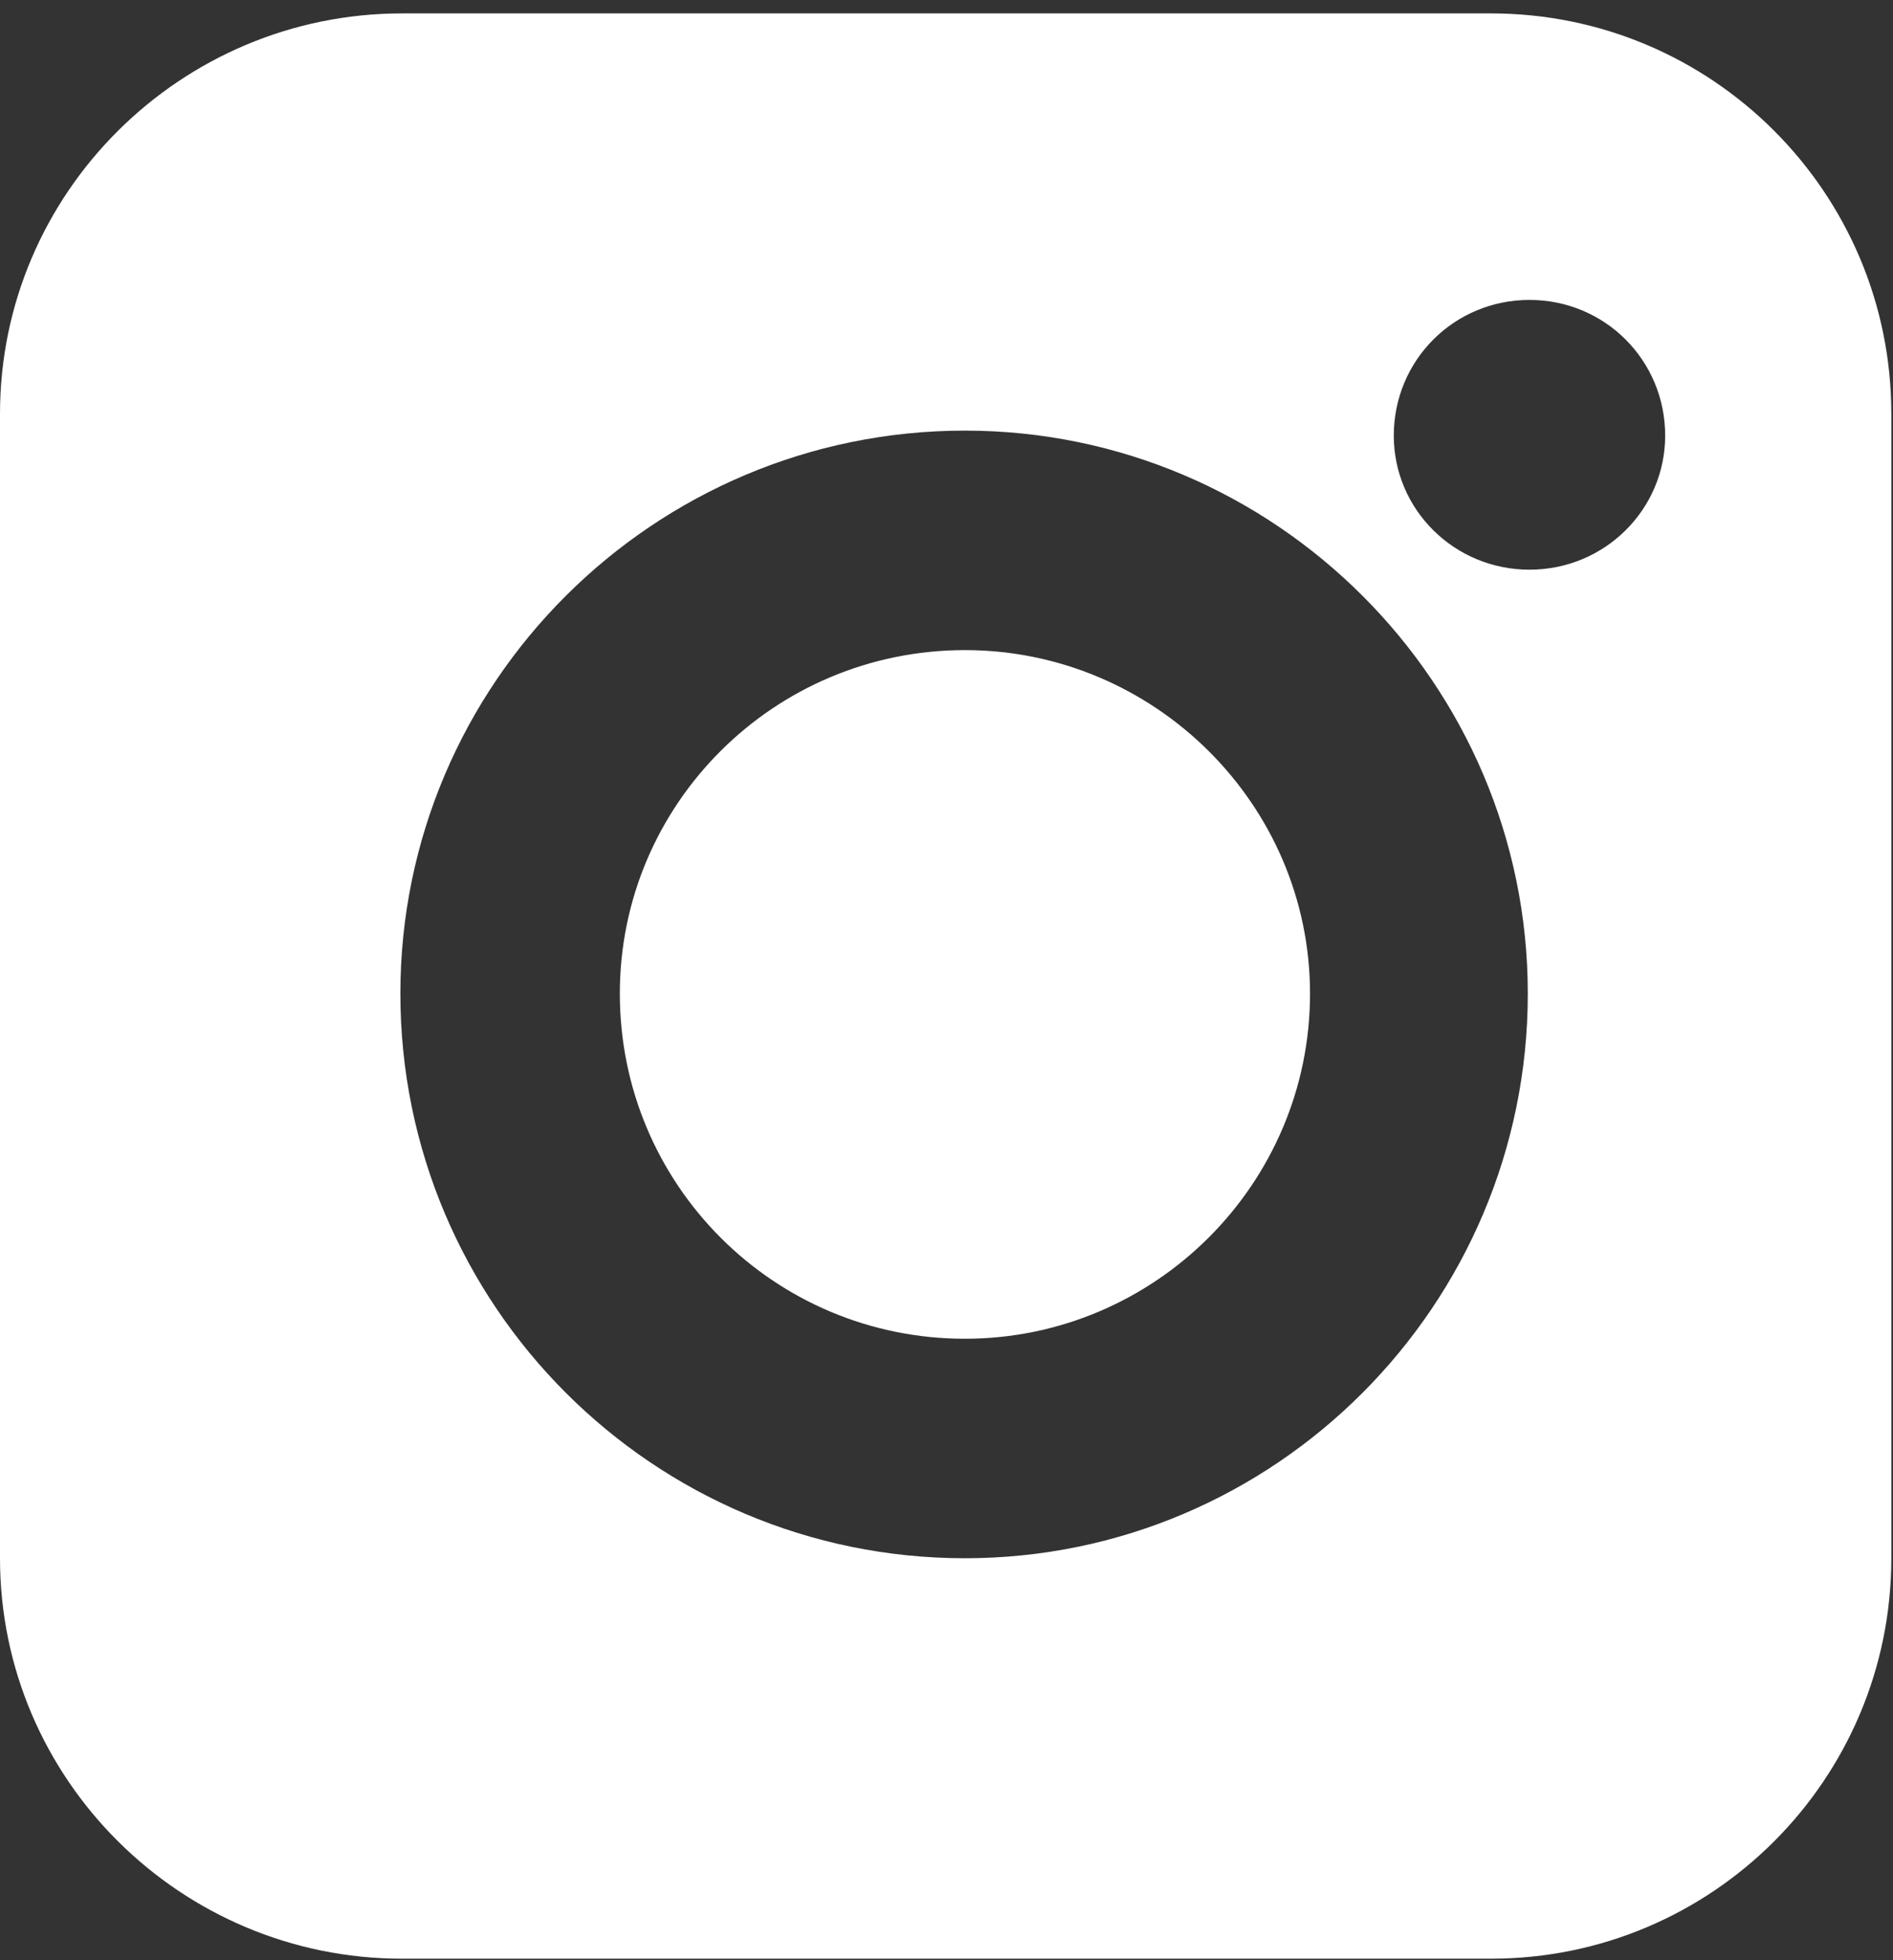
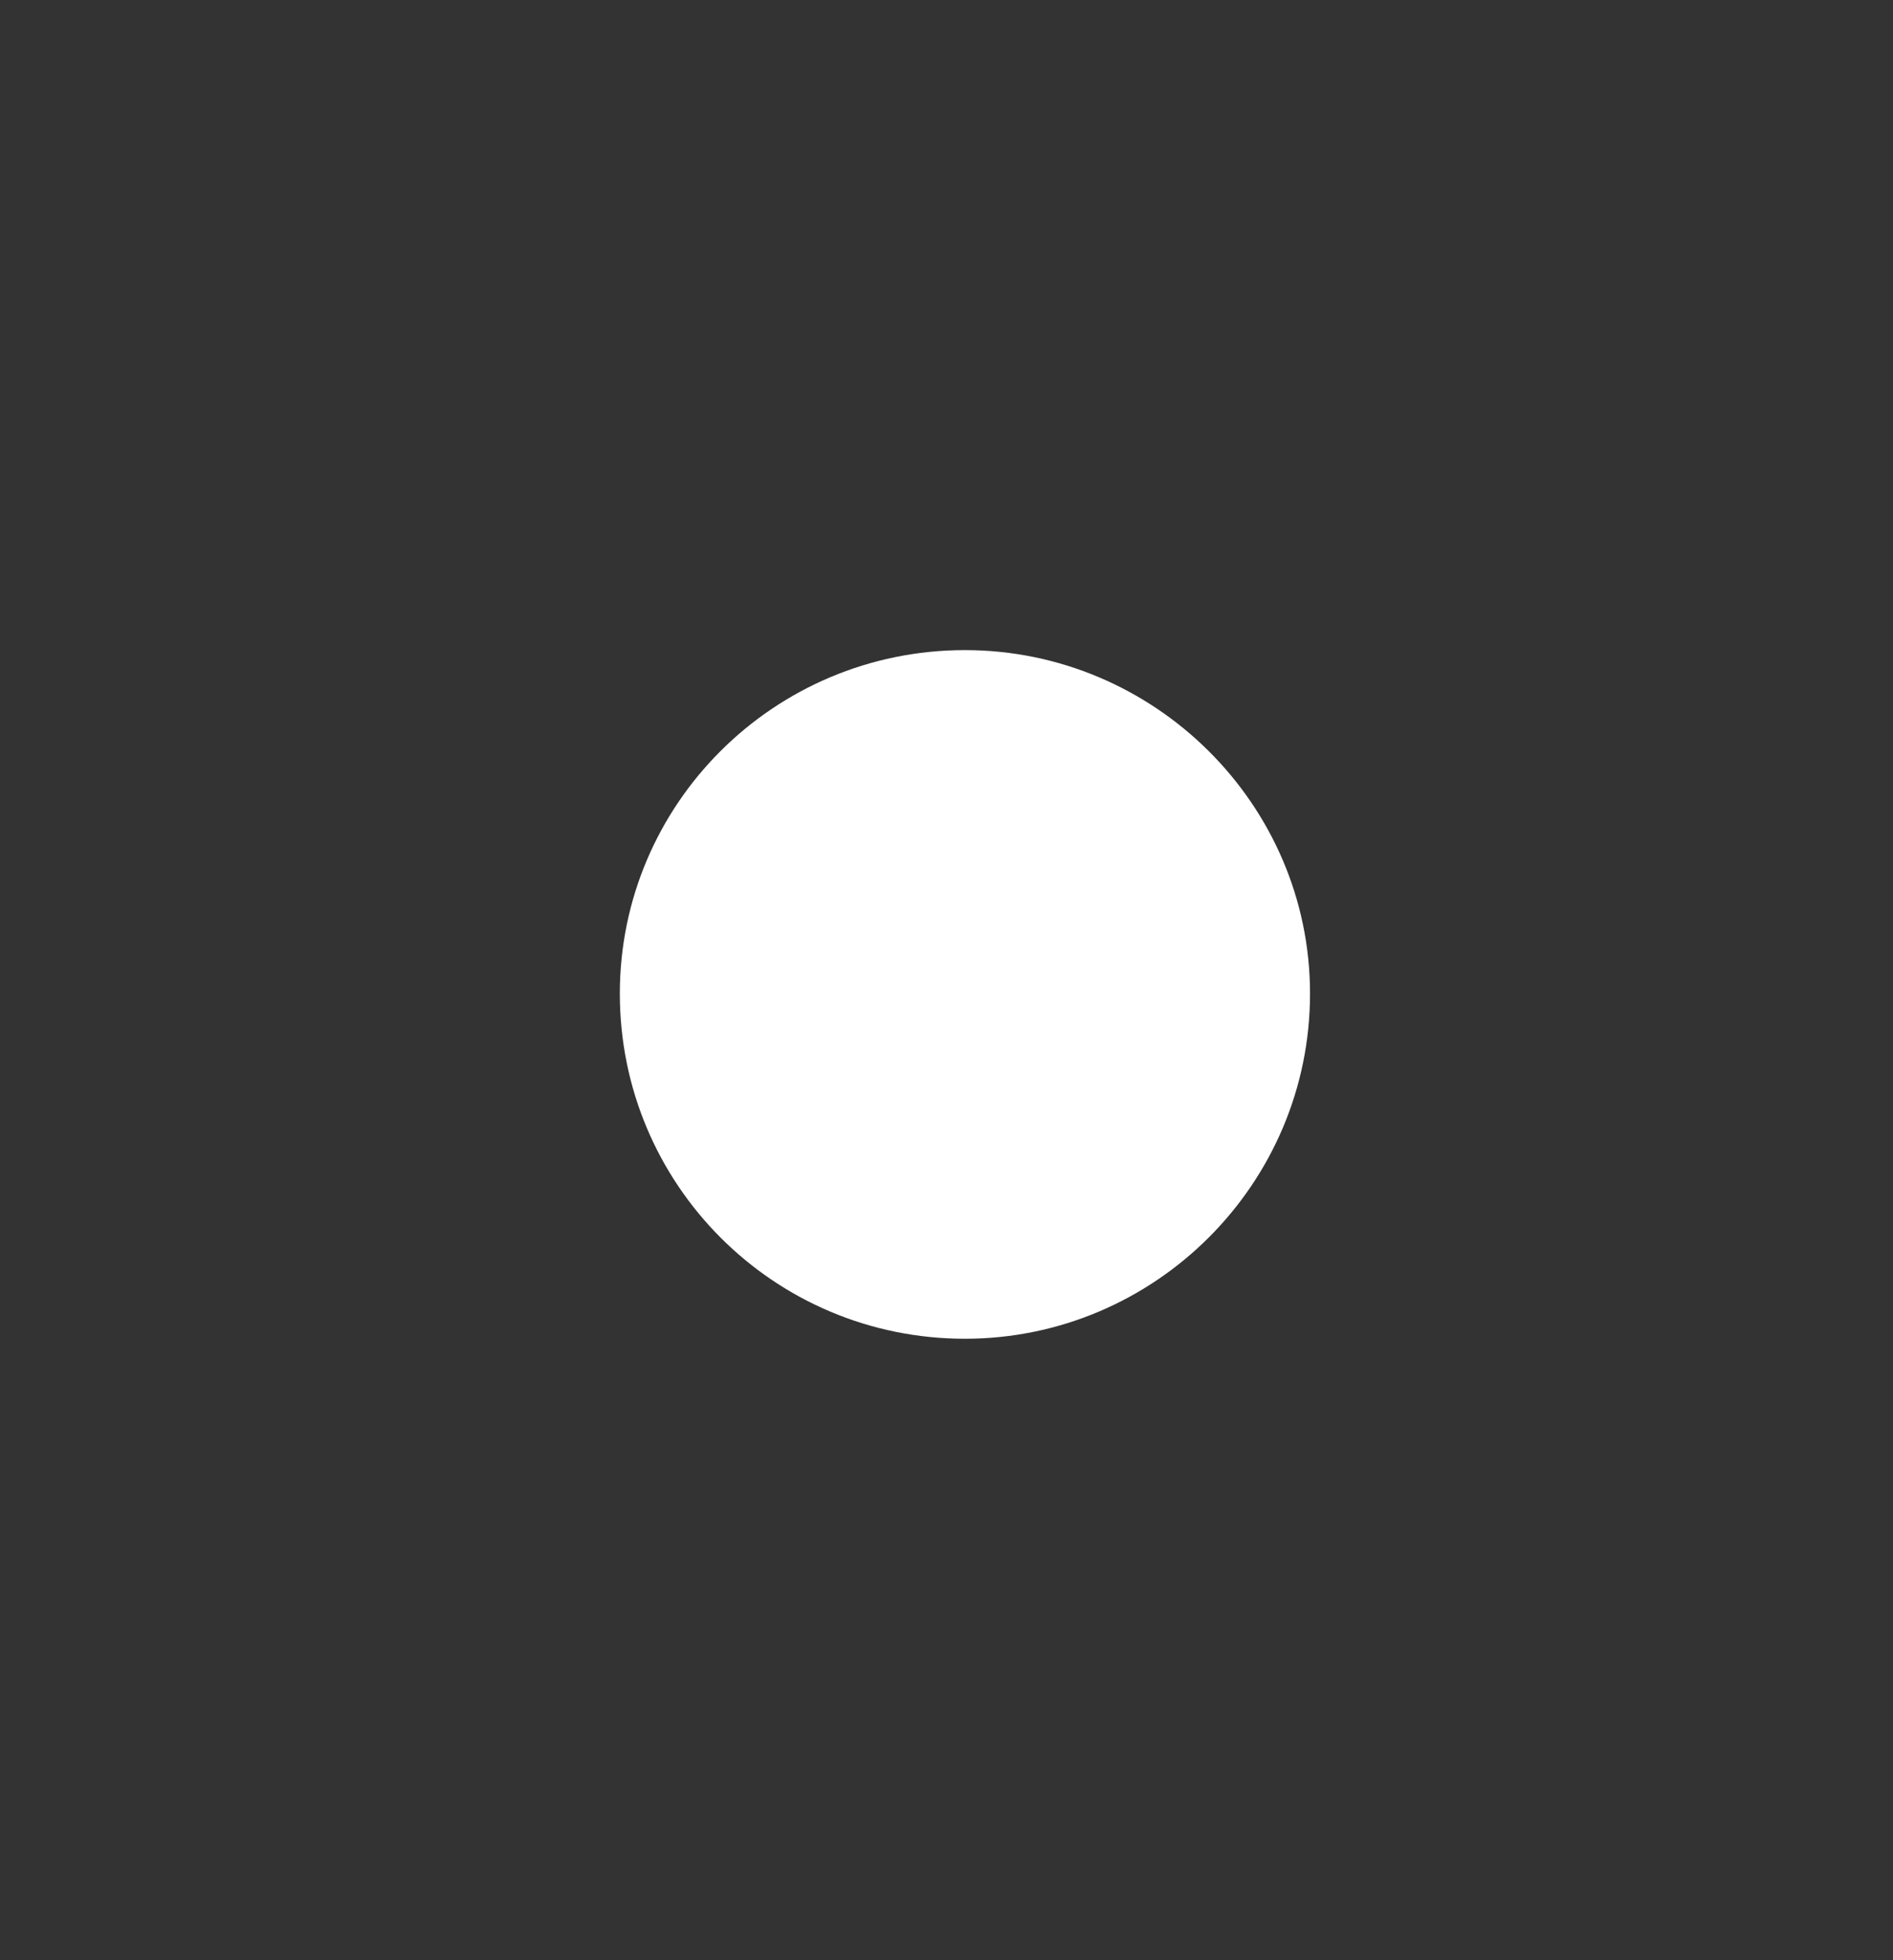
<svg xmlns="http://www.w3.org/2000/svg" version="1.2" viewBox="0 0 113 117" width="113" height="117">
  <rect x="0" y="0" width="113" height="117" fill="#333333" stroke="none" />
  <style>.a{fill:#fff}</style>
  <path class="a" d="m78.2 59.3c0 11.4-9.3 20.6-20.6 20.6-11.4 0-20.6-9.2-20.6-20.6 0-11.3 9.2-20.5 20.6-20.5 11.3 0 20.6 9.2 20.6 20.5z" />
-   <path fill-rule="evenodd" class="a" d="m112.9 24.7v68.3c0 13.2-10.7 23.9-23.9 23.9h-65c-13.2 0-24-10.7-24-23.9v-68.3c0-13.2 10.8-23.9 24-23.9h65c13.2 0 23.9 10.7 23.9 23.9zm-21.7 34.6c0-18.5-15.1-33.6-33.6-33.6-18.6 0-33.7 15.1-33.7 33.6 0 18.6 15.1 33.7 33.7 33.7 18.5 0 33.6-15.1 33.6-33.7zm8.2-33.3c0-4.5-3.6-8.1-8.1-8.1-4.5 0-8.1 3.6-8.1 8.1 0 4.4 3.6 8 8.1 8 4.5 0 8.1-3.6 8.1-8z" />
</svg>